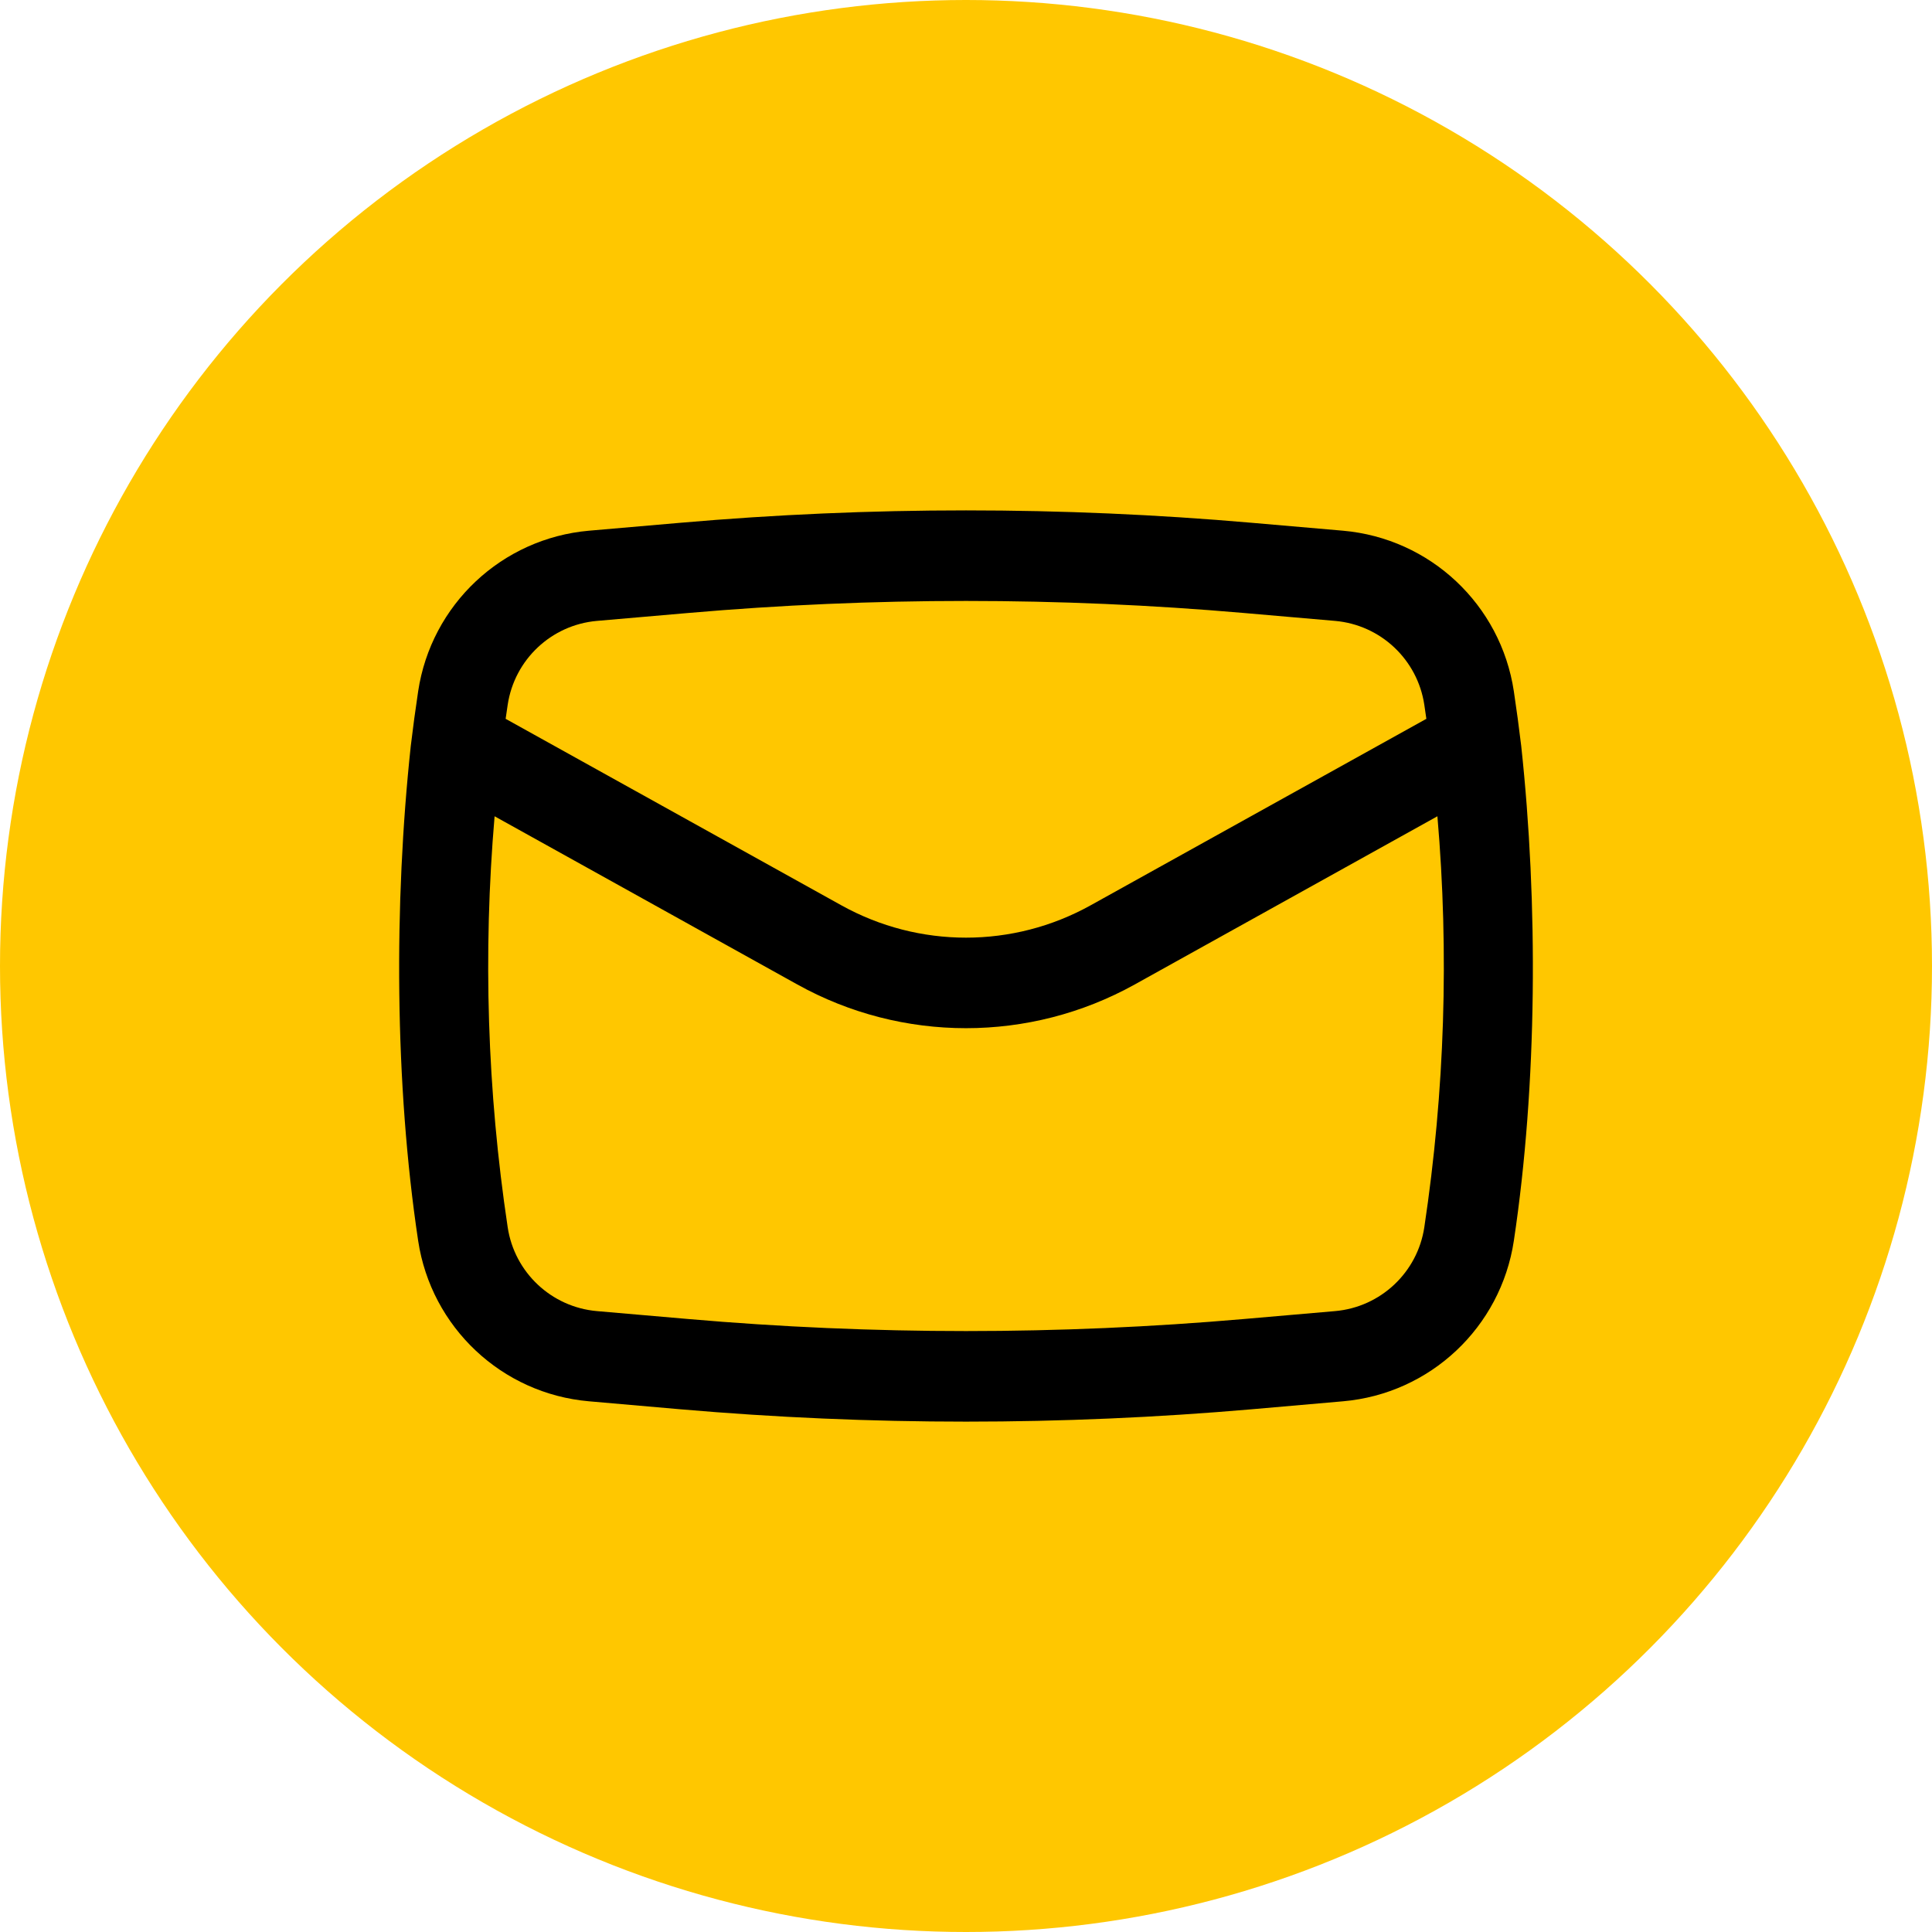
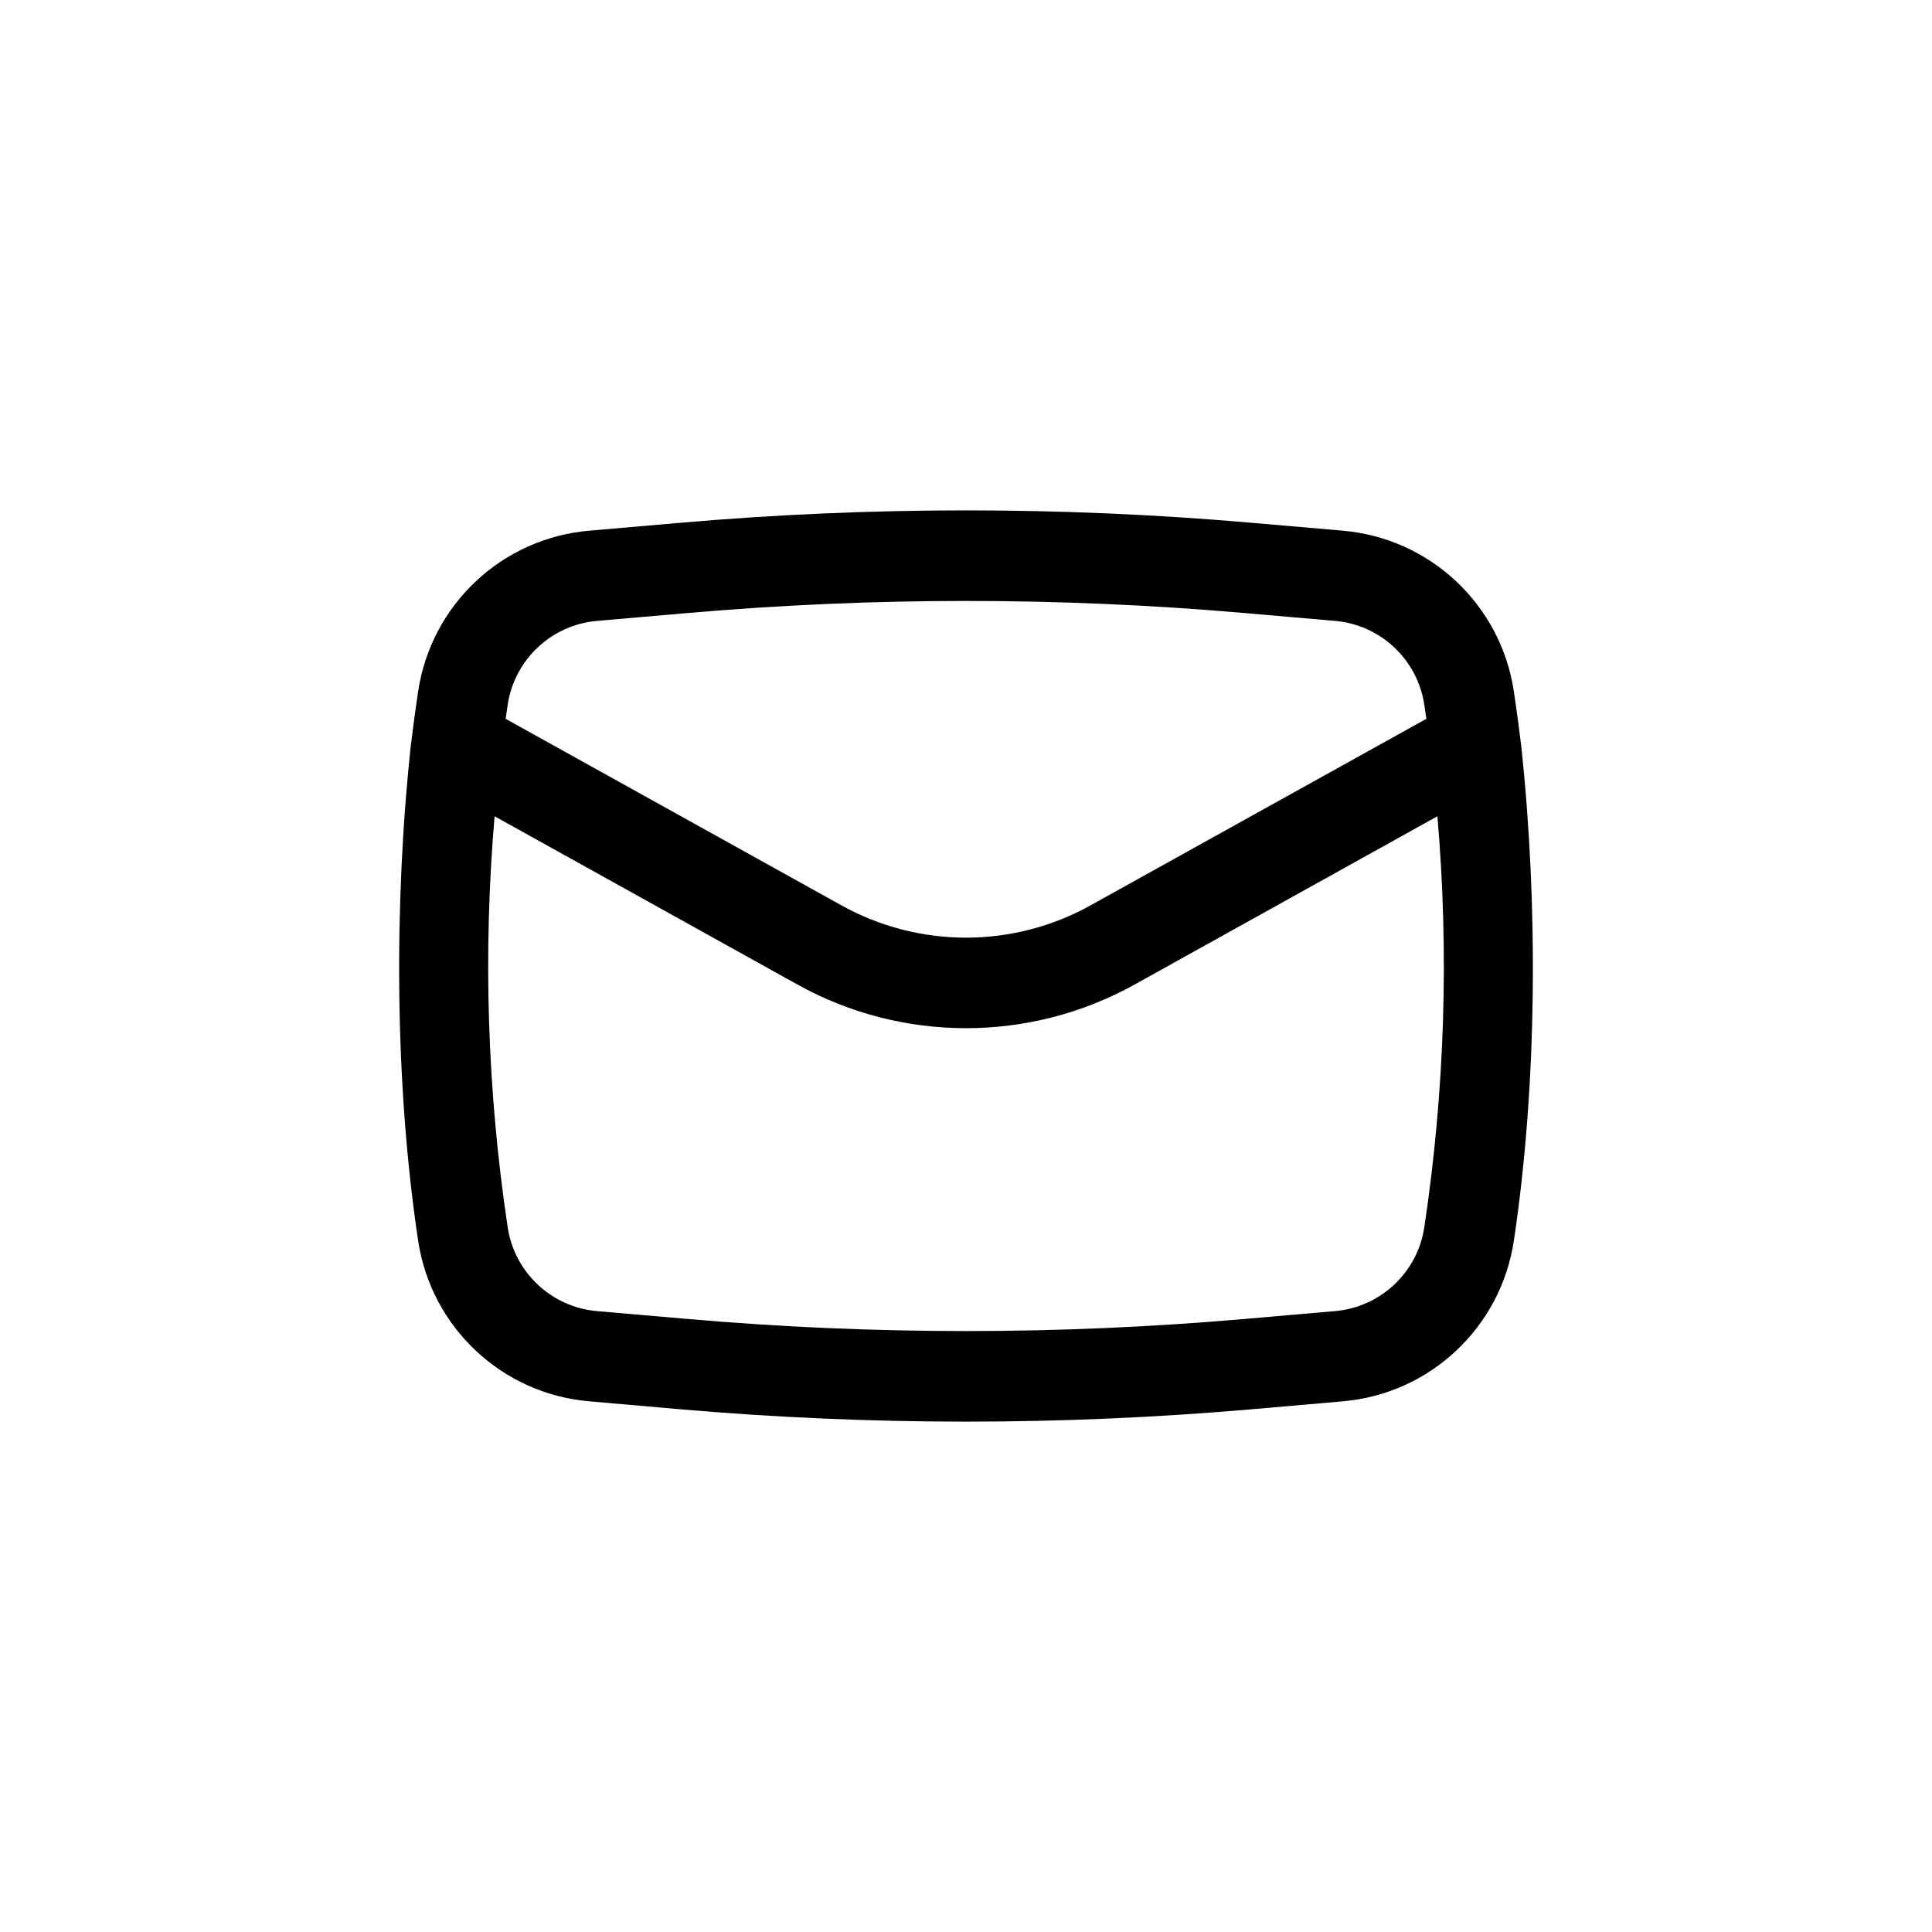
<svg xmlns="http://www.w3.org/2000/svg" width="32" height="32" viewBox="0 0 32 32" fill="none">
-   <circle cx="16" cy="16" r="16" fill="#FFC700" />
  <path fill-rule="evenodd" clip-rule="evenodd" d="M6.804 12.353C6.524 14.956 6.536 17.958 6.926 20.551C7.142 21.985 8.312 23.085 9.757 23.21L11.268 23.342C14.417 23.615 17.584 23.615 20.733 23.342L22.243 23.21C23.688 23.085 24.858 21.985 25.074 20.551C25.464 17.958 25.477 14.957 25.196 12.354C25.16 12.052 25.119 11.751 25.074 11.45C24.858 10.015 23.688 8.916 22.243 8.79L20.733 8.659C17.584 8.385 14.417 8.385 11.268 8.659L9.757 8.79C8.312 8.916 7.142 10.015 6.926 11.45C6.881 11.75 6.84 12.052 6.804 12.353ZM11.398 10.153C14.46 9.887 17.54 9.887 20.603 10.153L22.113 10.284C22.867 10.35 23.478 10.924 23.591 11.673C23.603 11.75 23.614 11.828 23.625 11.906L18.064 14.995C16.78 15.709 15.22 15.709 13.936 14.995L8.375 11.906C8.386 11.828 8.398 11.75 8.409 11.673C8.522 10.924 9.133 10.35 9.887 10.284L11.398 10.153ZM23.808 13.52C24.003 15.788 23.93 18.073 23.591 20.328C23.478 21.076 22.867 21.65 22.113 21.716L20.603 21.847C17.54 22.113 14.46 22.113 11.398 21.847L9.887 21.716C9.133 21.65 8.522 21.076 8.409 20.328C8.07 18.073 7.998 15.788 8.192 13.52L13.208 16.307C14.944 17.271 17.056 17.271 18.793 16.307L23.808 13.52Z" fill="black" />
</svg>